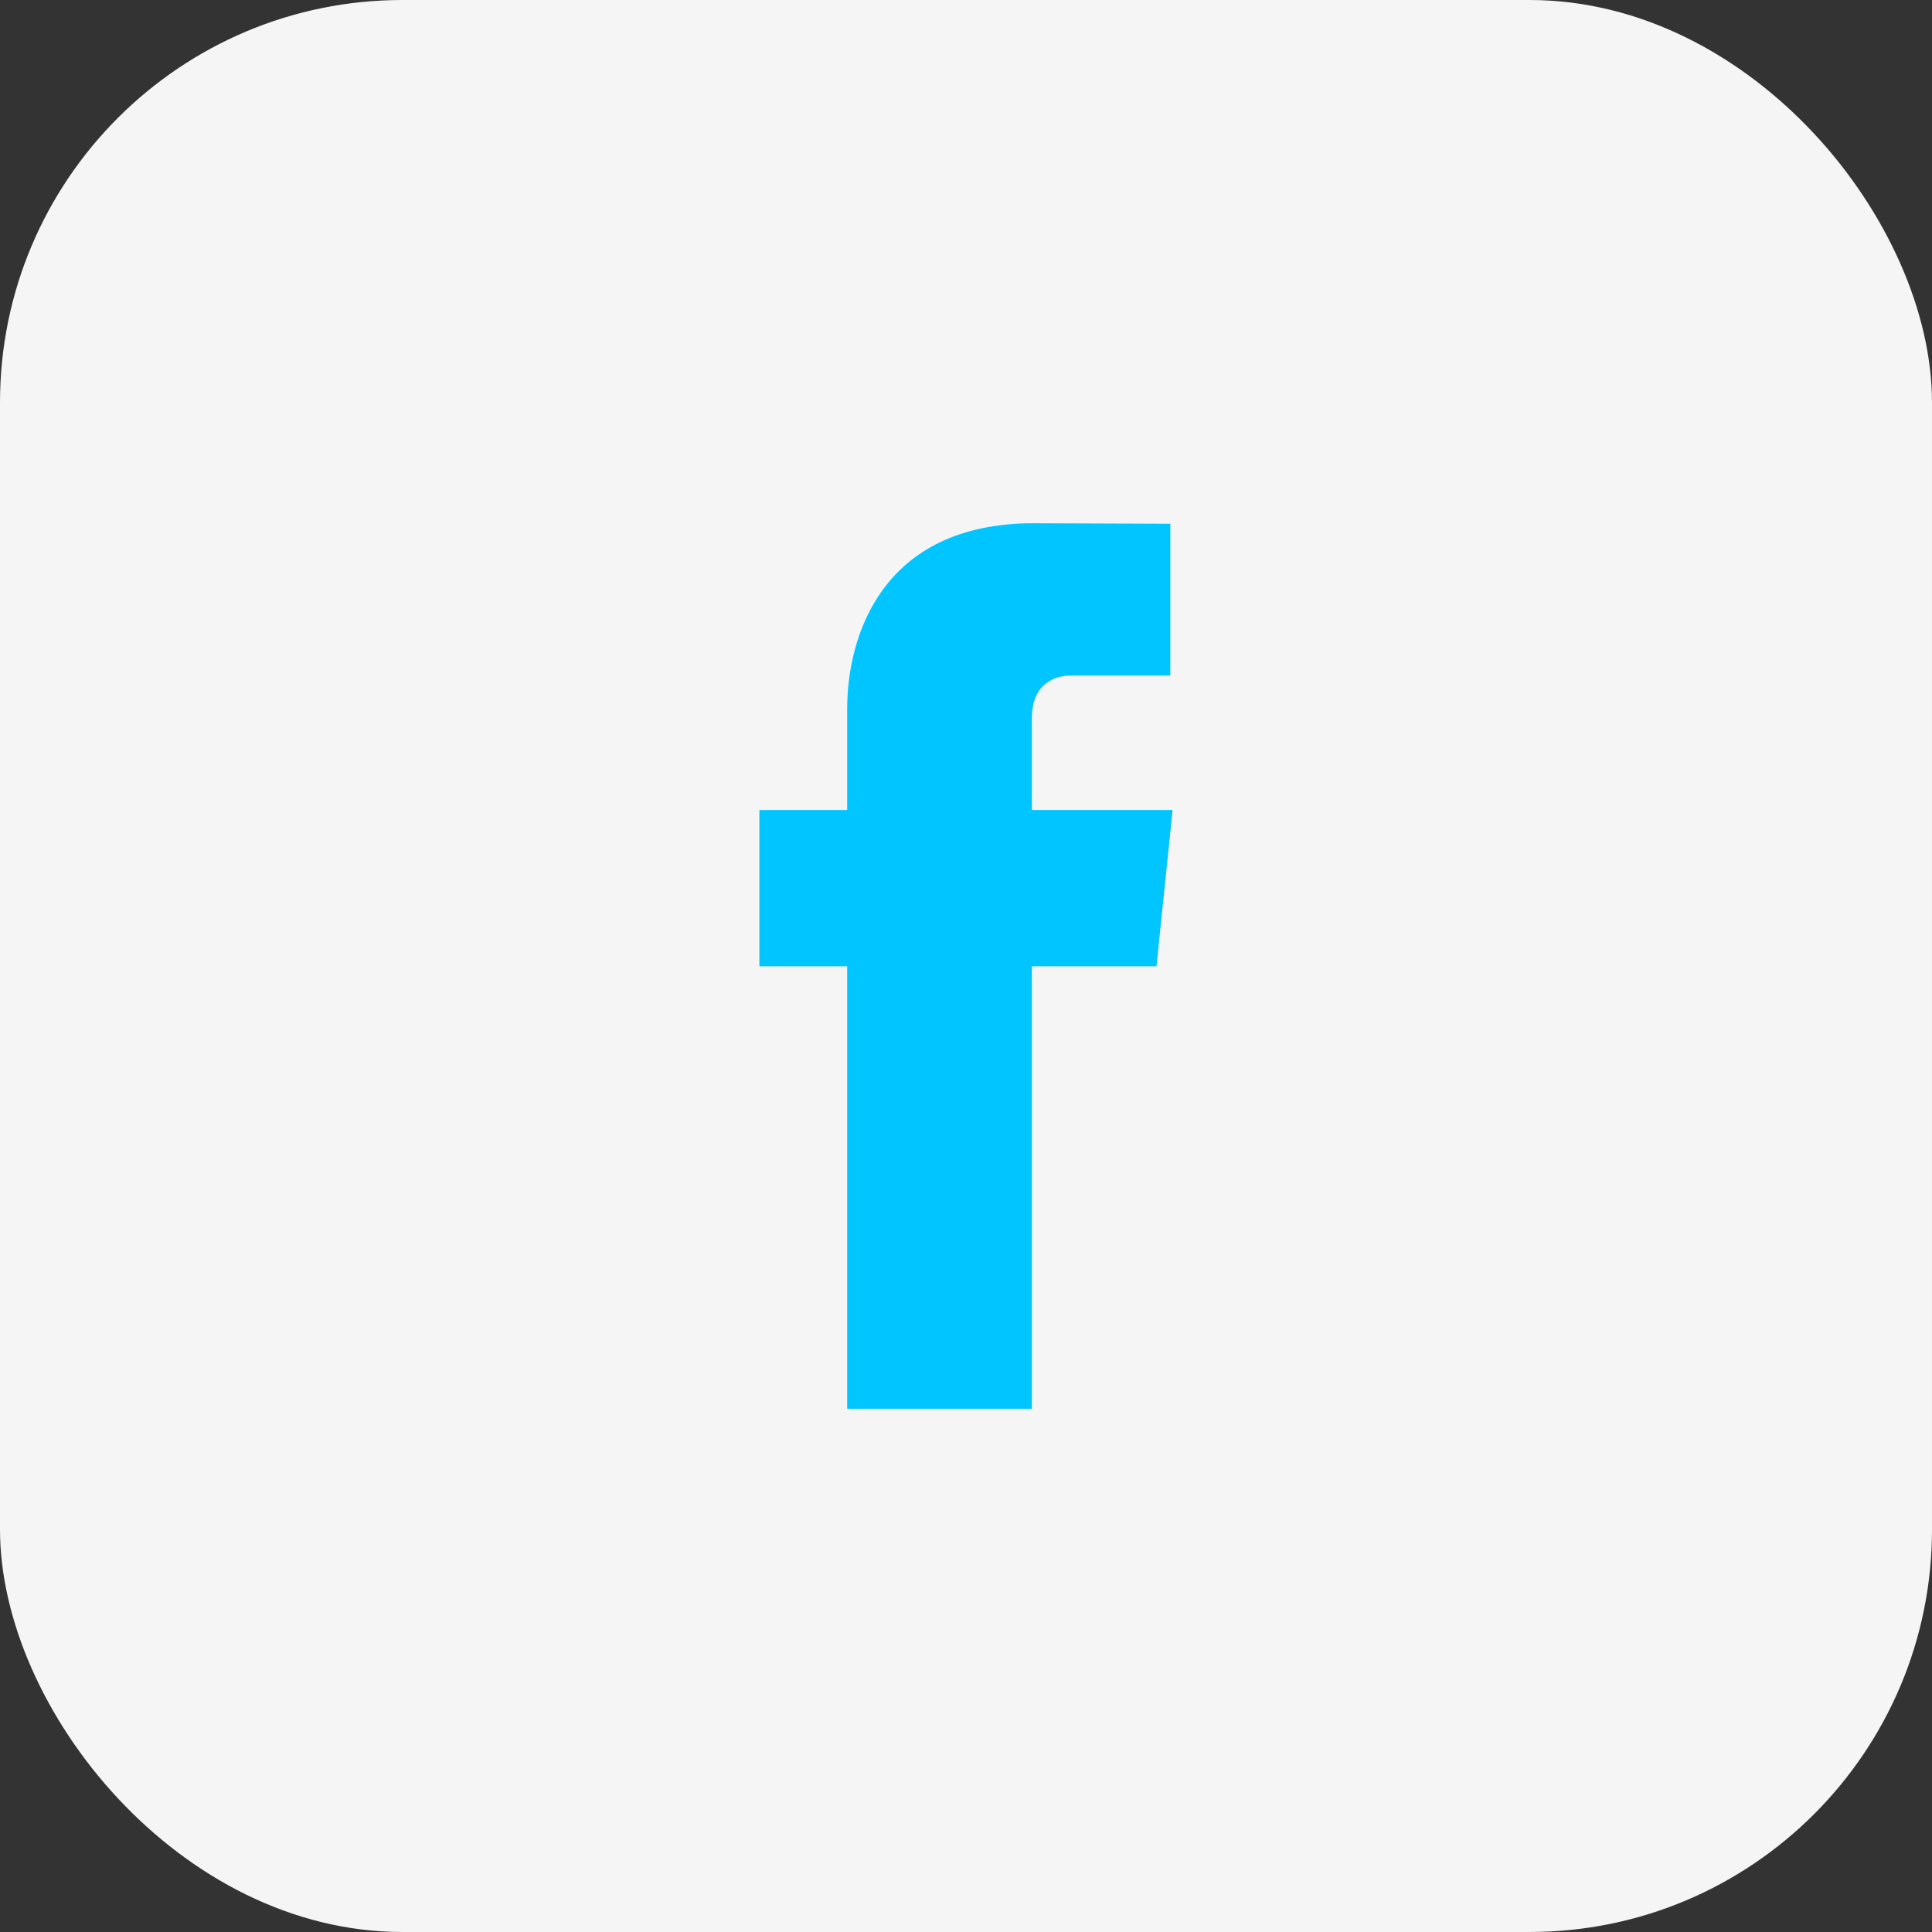
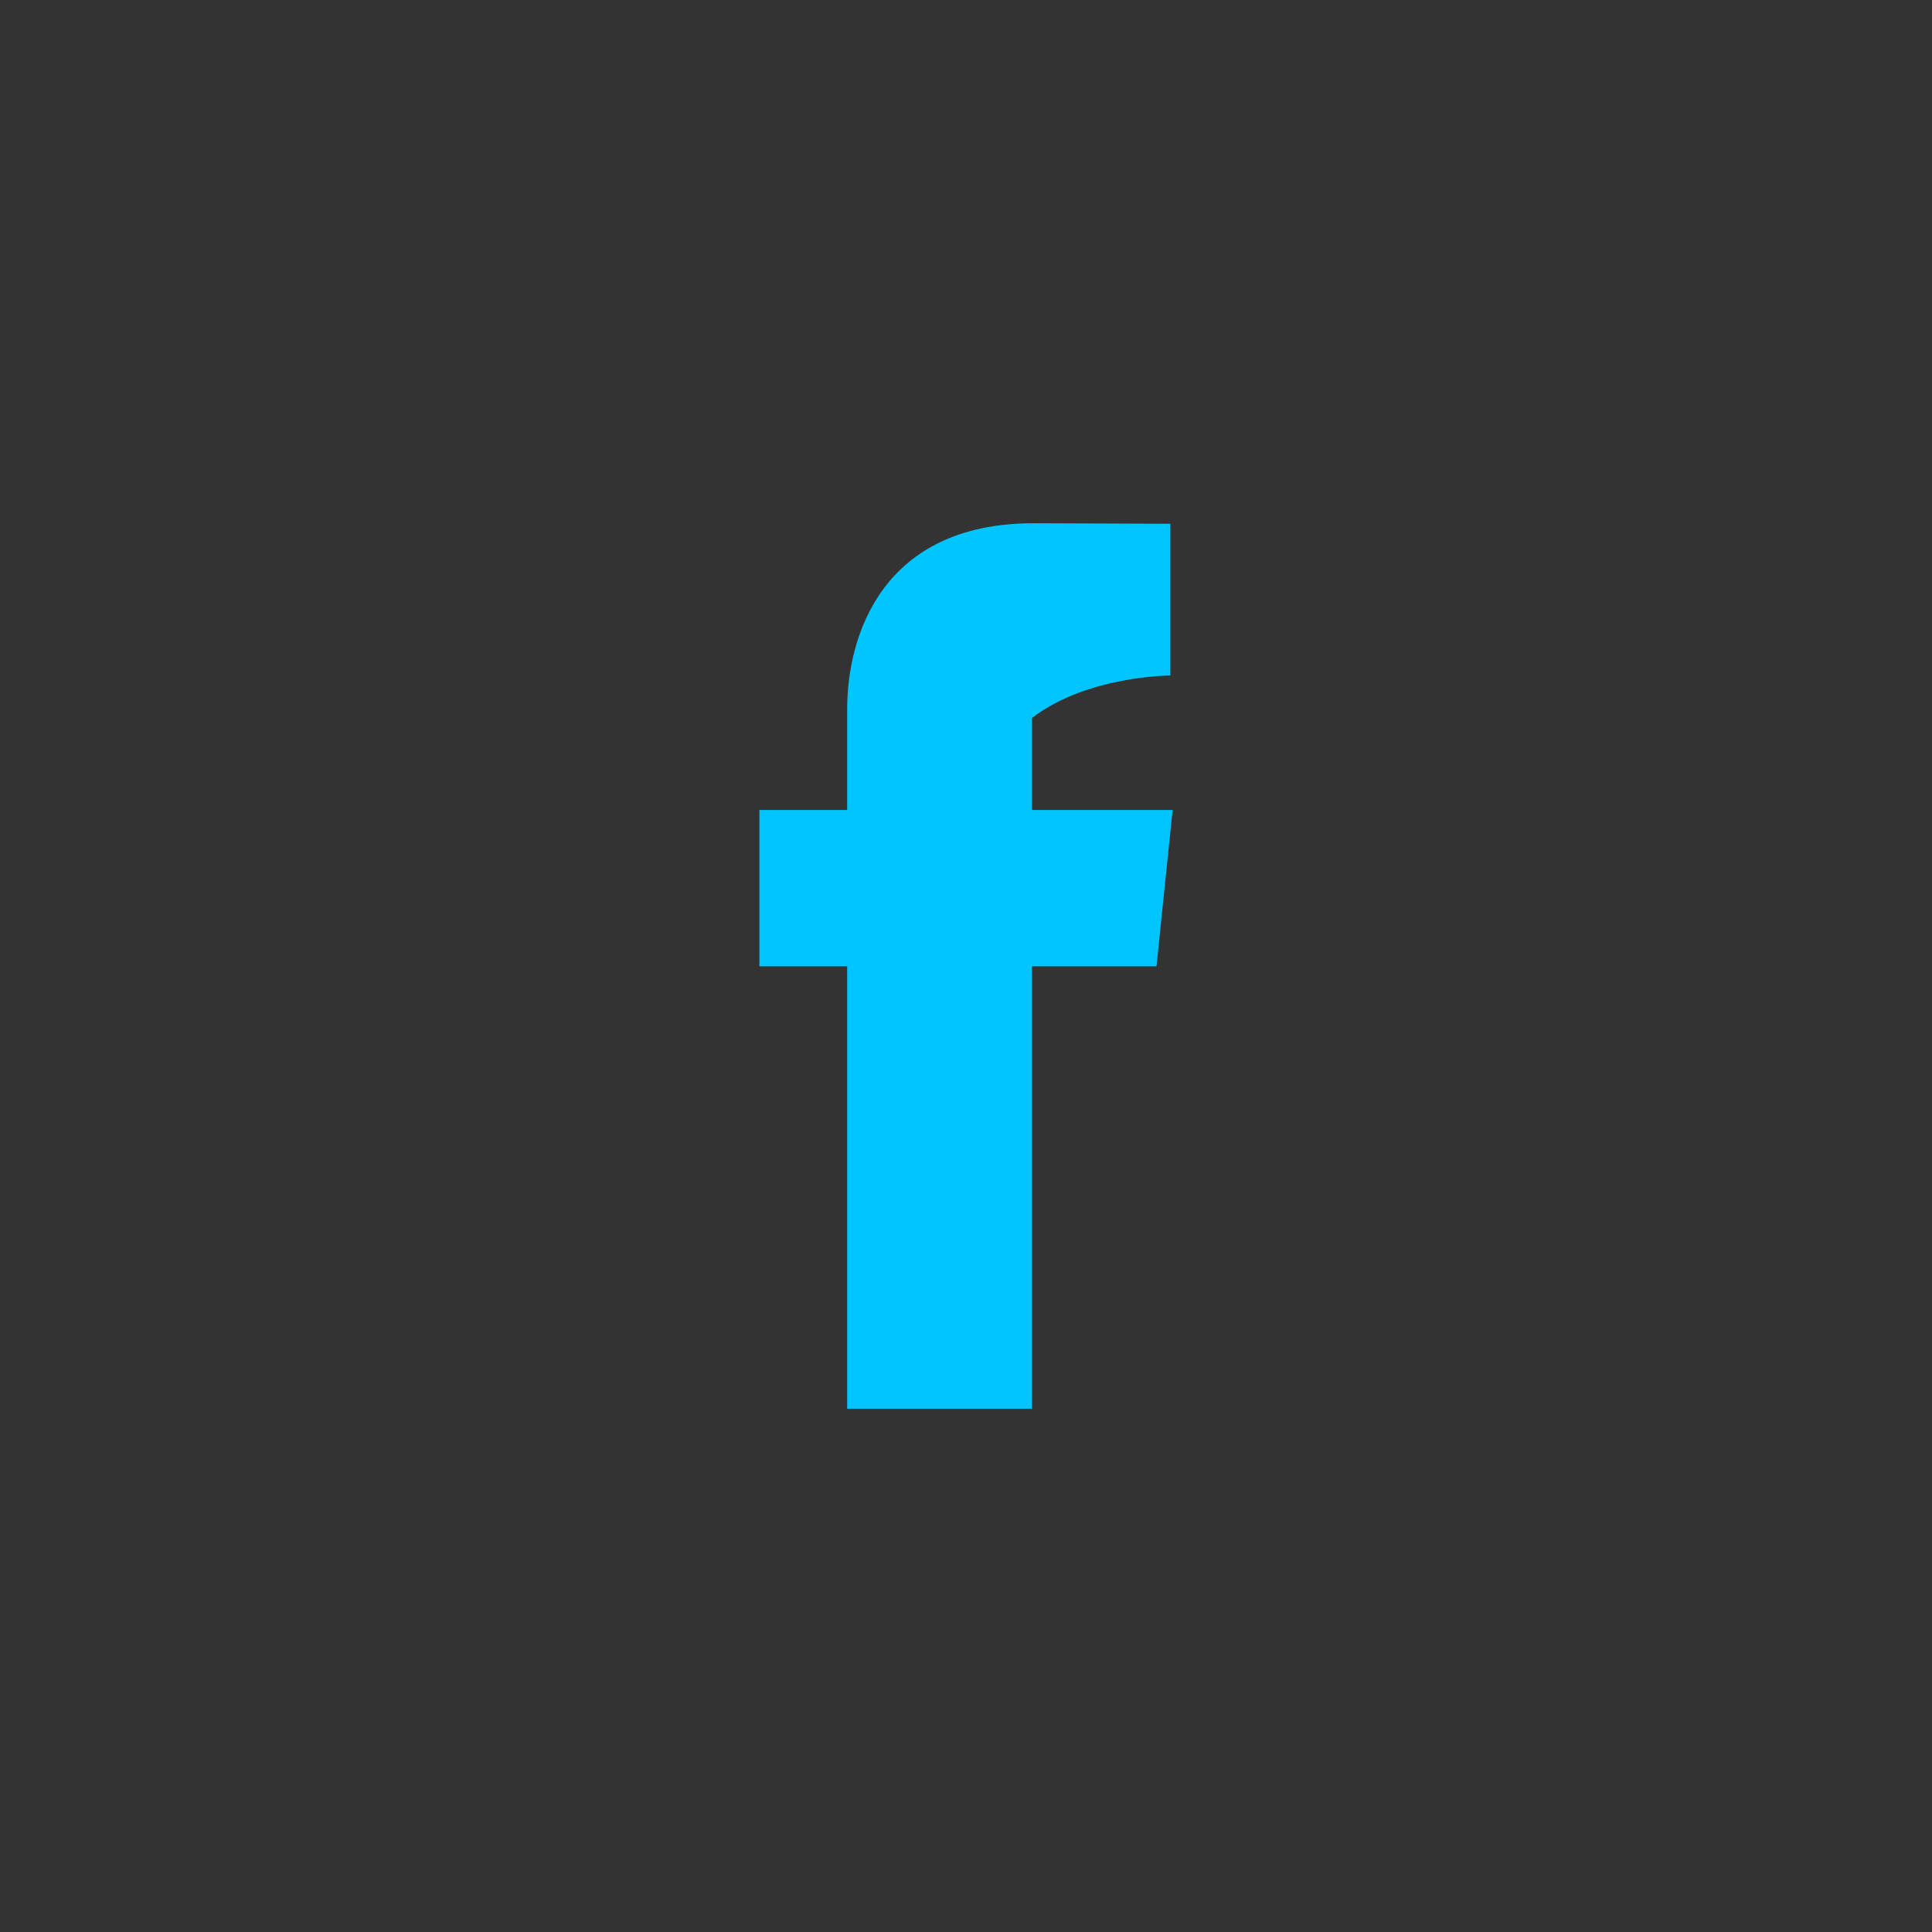
<svg xmlns="http://www.w3.org/2000/svg" width="48" height="48" viewBox="0 0 48 48" fill="none">
  <rect x="0" y="0" width="48" height="48" fill="#333333" stroke="none" />
-   <rect width="48" height="48" rx="10" fill="#F5F5F5" />
-   <path d="M29.133 20.124H25.637V17.84C25.637 16.983 26.208 16.783 26.61 16.783C27.011 16.783 29.077 16.783 29.077 16.783V13.013L25.679 13C21.907 13 21.048 15.812 21.048 17.611V20.124H18.867V24.008H21.048C21.048 28.993 21.048 35 21.048 35H25.637C25.637 35 25.637 28.934 25.637 24.008H28.733L29.133 20.124Z" fill="#00C5FF" />
+   <path d="M29.133 20.124H25.637V17.84C27.011 16.783 29.077 16.783 29.077 16.783V13.013L25.679 13C21.907 13 21.048 15.812 21.048 17.611V20.124H18.867V24.008H21.048C21.048 28.993 21.048 35 21.048 35H25.637C25.637 35 25.637 28.934 25.637 24.008H28.733L29.133 20.124Z" fill="#00C5FF" />
</svg>